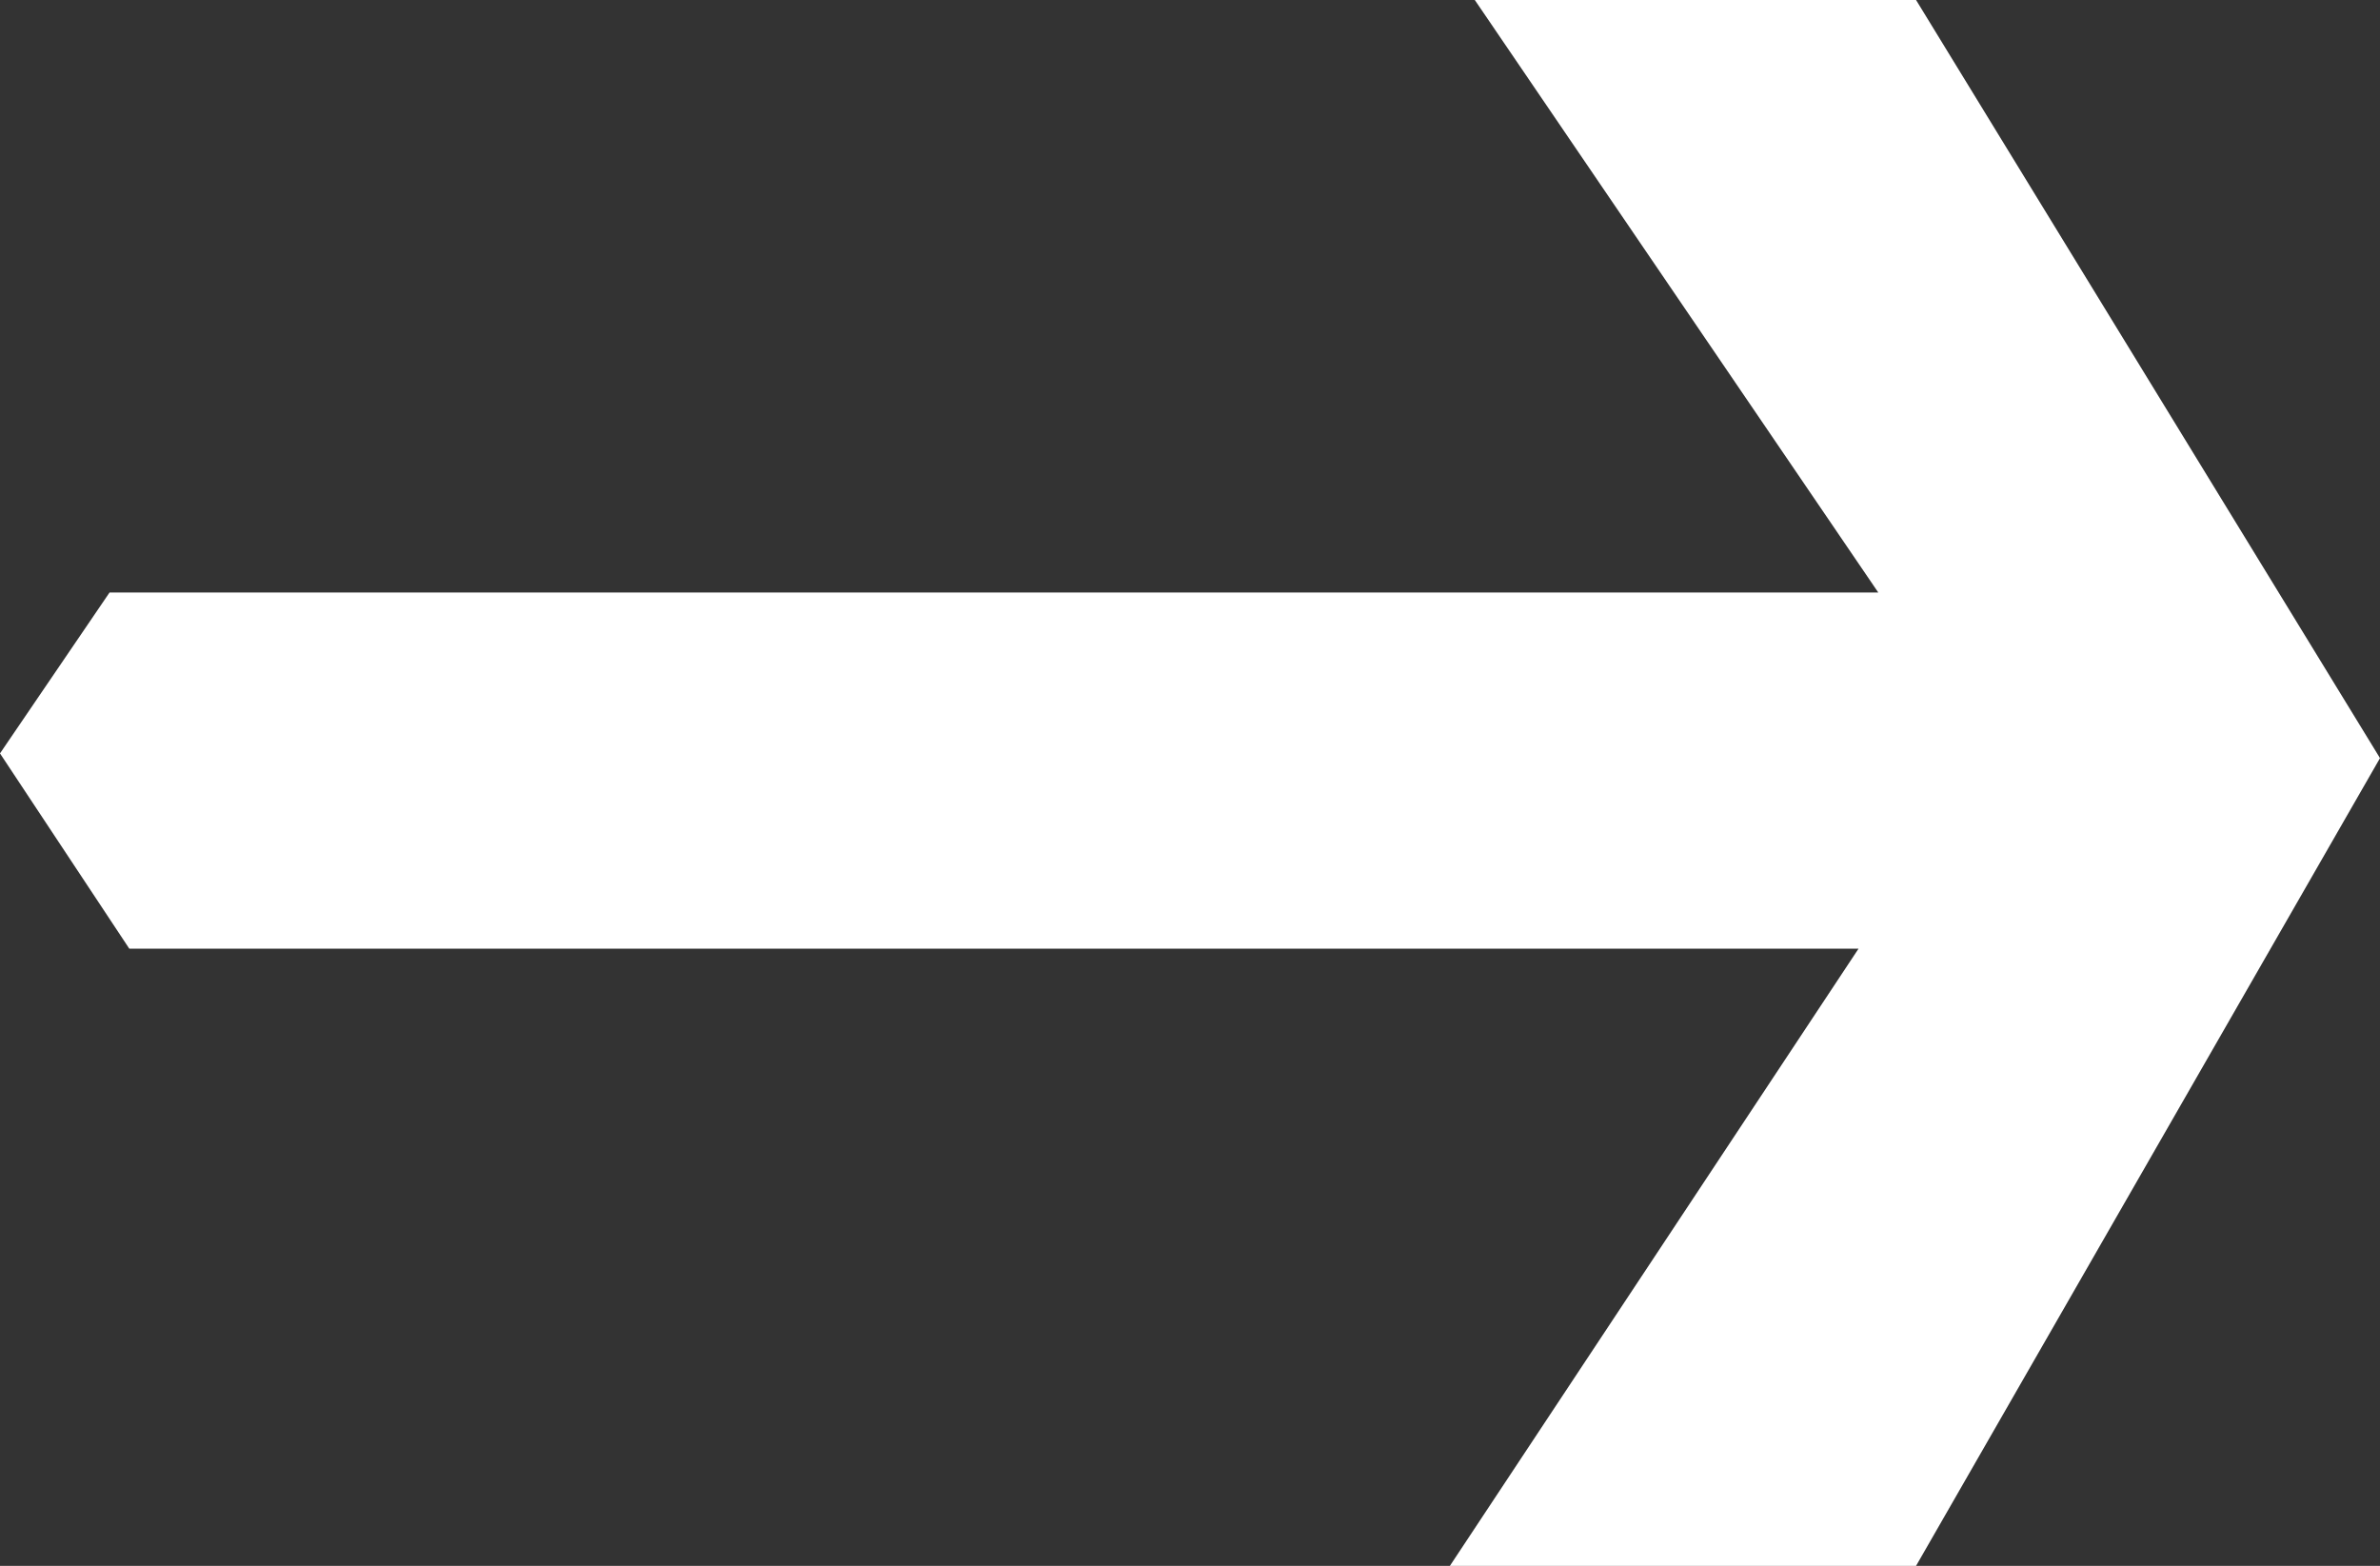
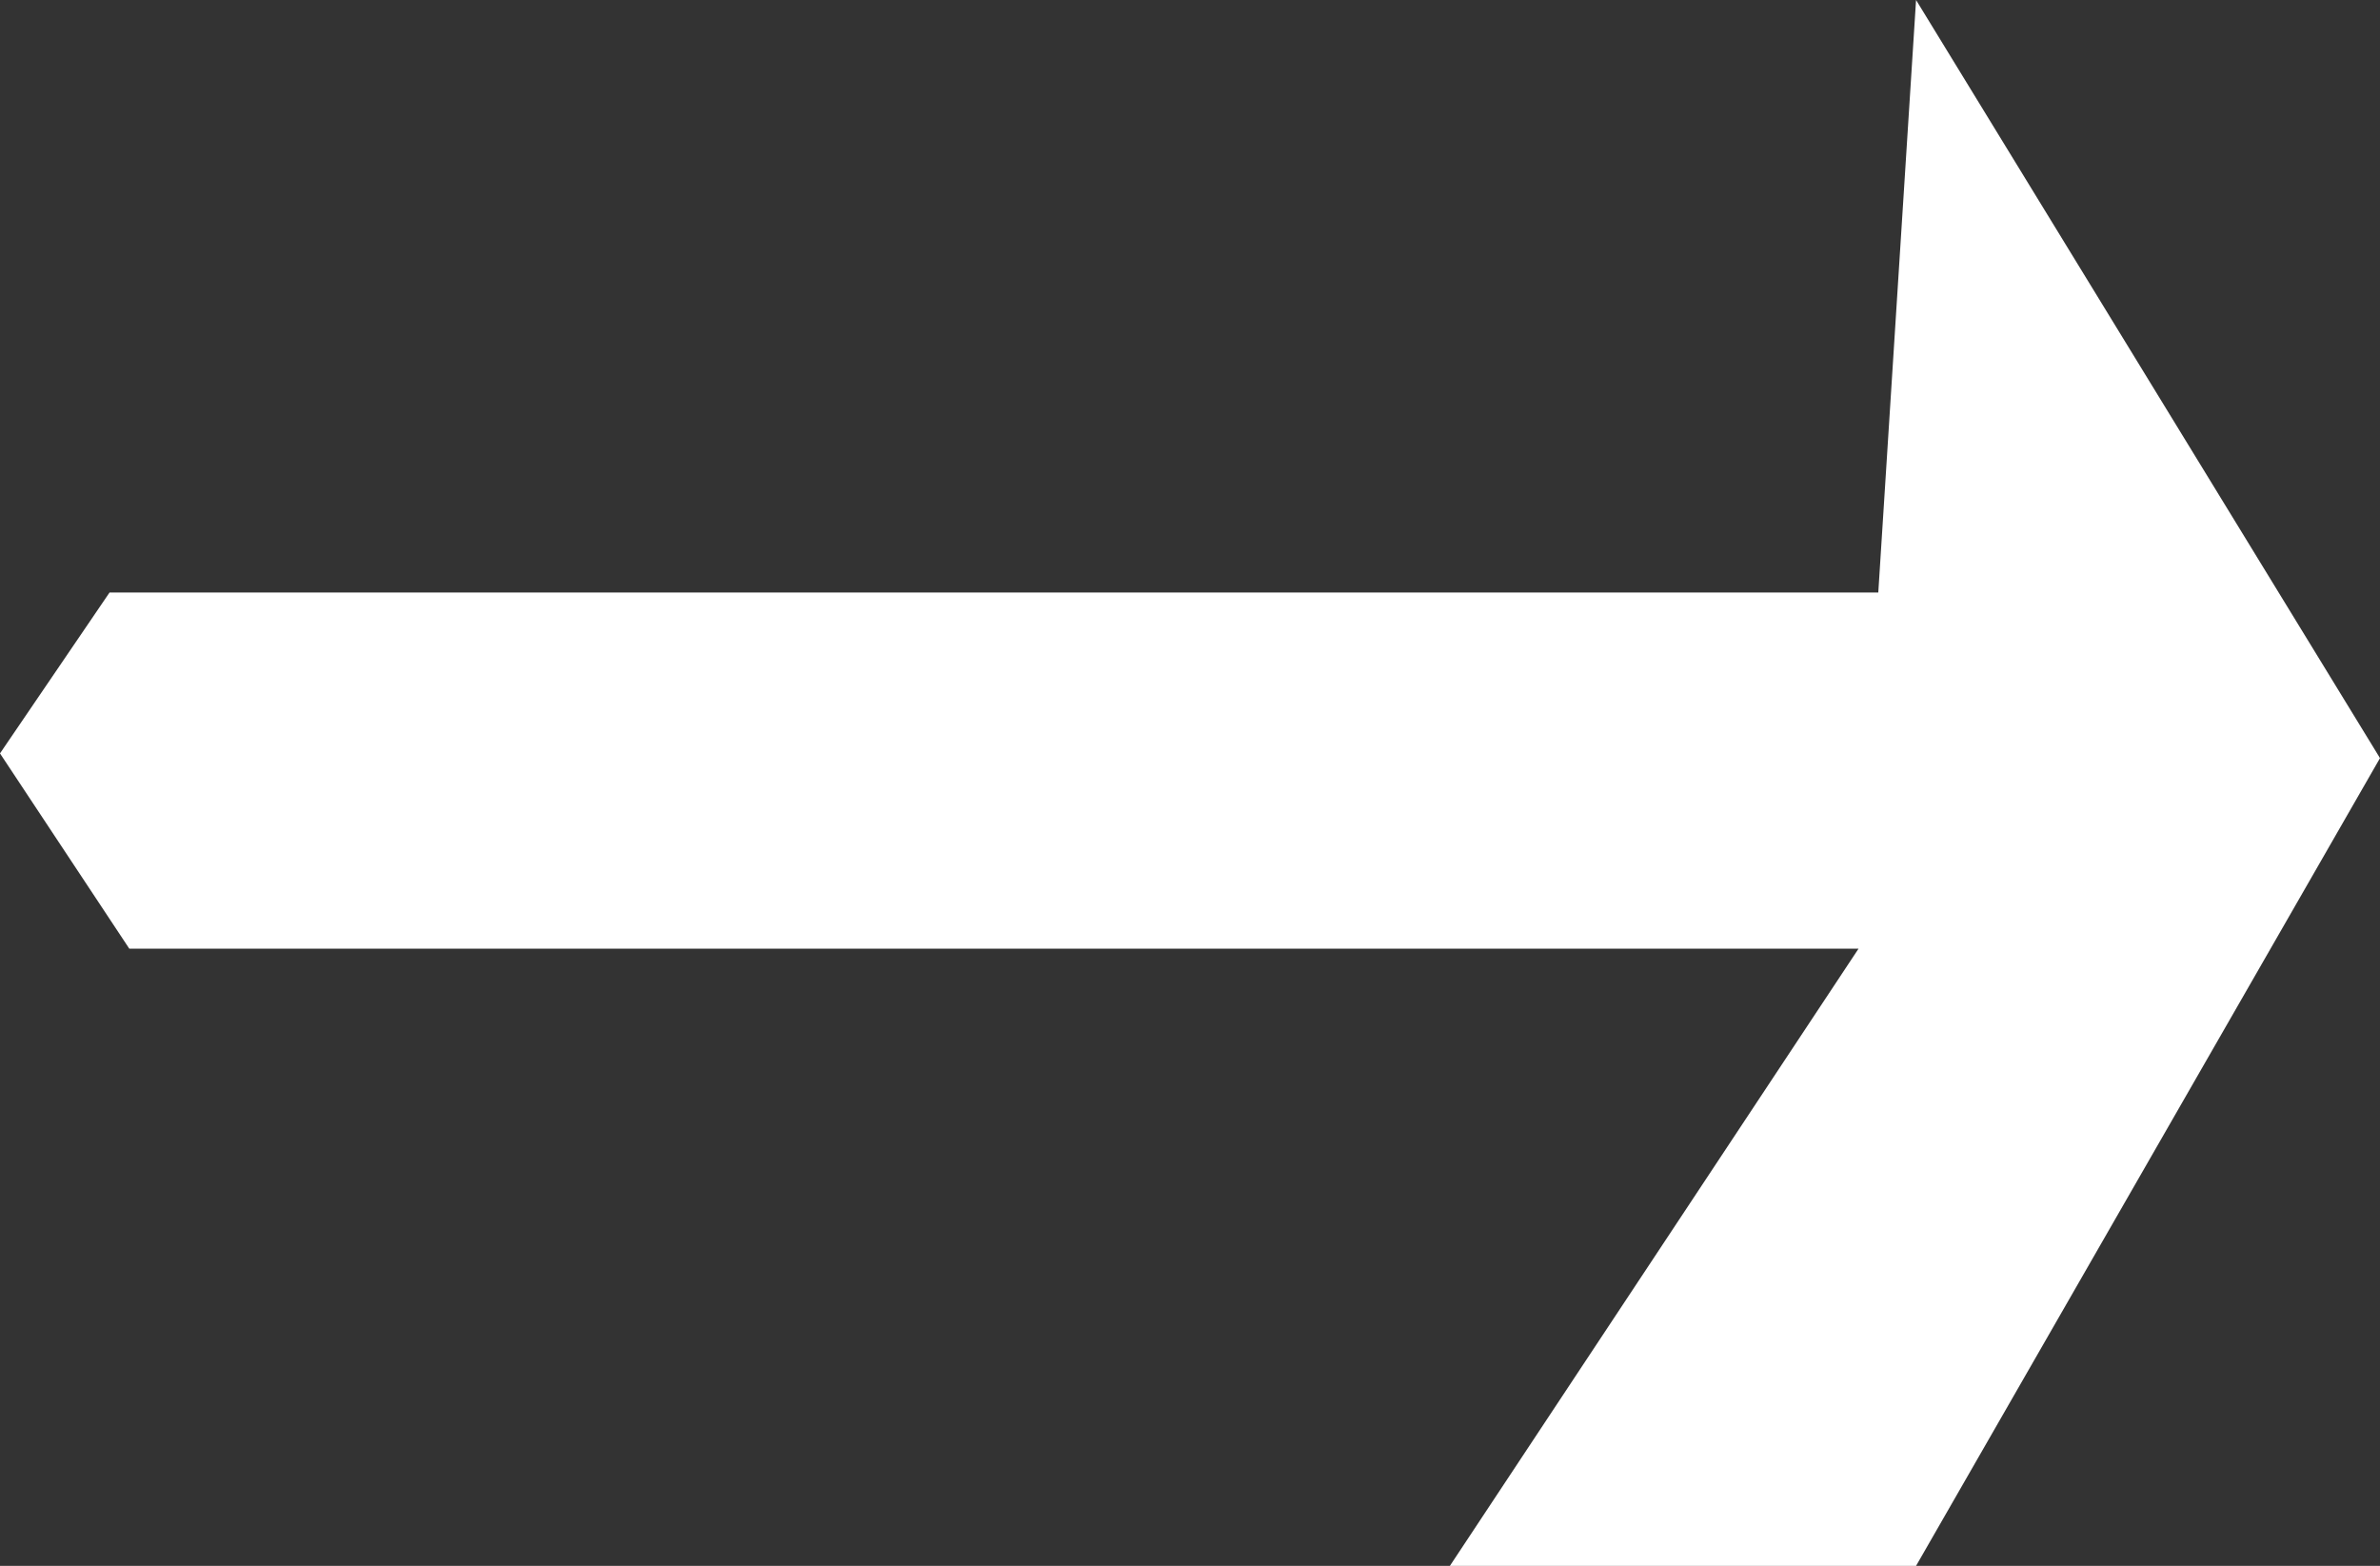
<svg xmlns="http://www.w3.org/2000/svg" width="535" height="352" viewBox="0 0 535 352" fill="none">
  <rect x="0" y="0" width="535" height="352" fill="#333333" stroke="none" />
-   <path d="M535 170.423L430.711 0H331.52L422.22 133.194H24.624L0 169.362L29.065 213.259H417.779L325.921 352H430.711L535 170.423Z" fill="white" fill-opacity="1" />
+   <path d="M535 170.423L430.711 0L422.22 133.194H24.624L0 169.362L29.065 213.259H417.779L325.921 352H430.711L535 170.423Z" fill="white" fill-opacity="1" />
</svg>